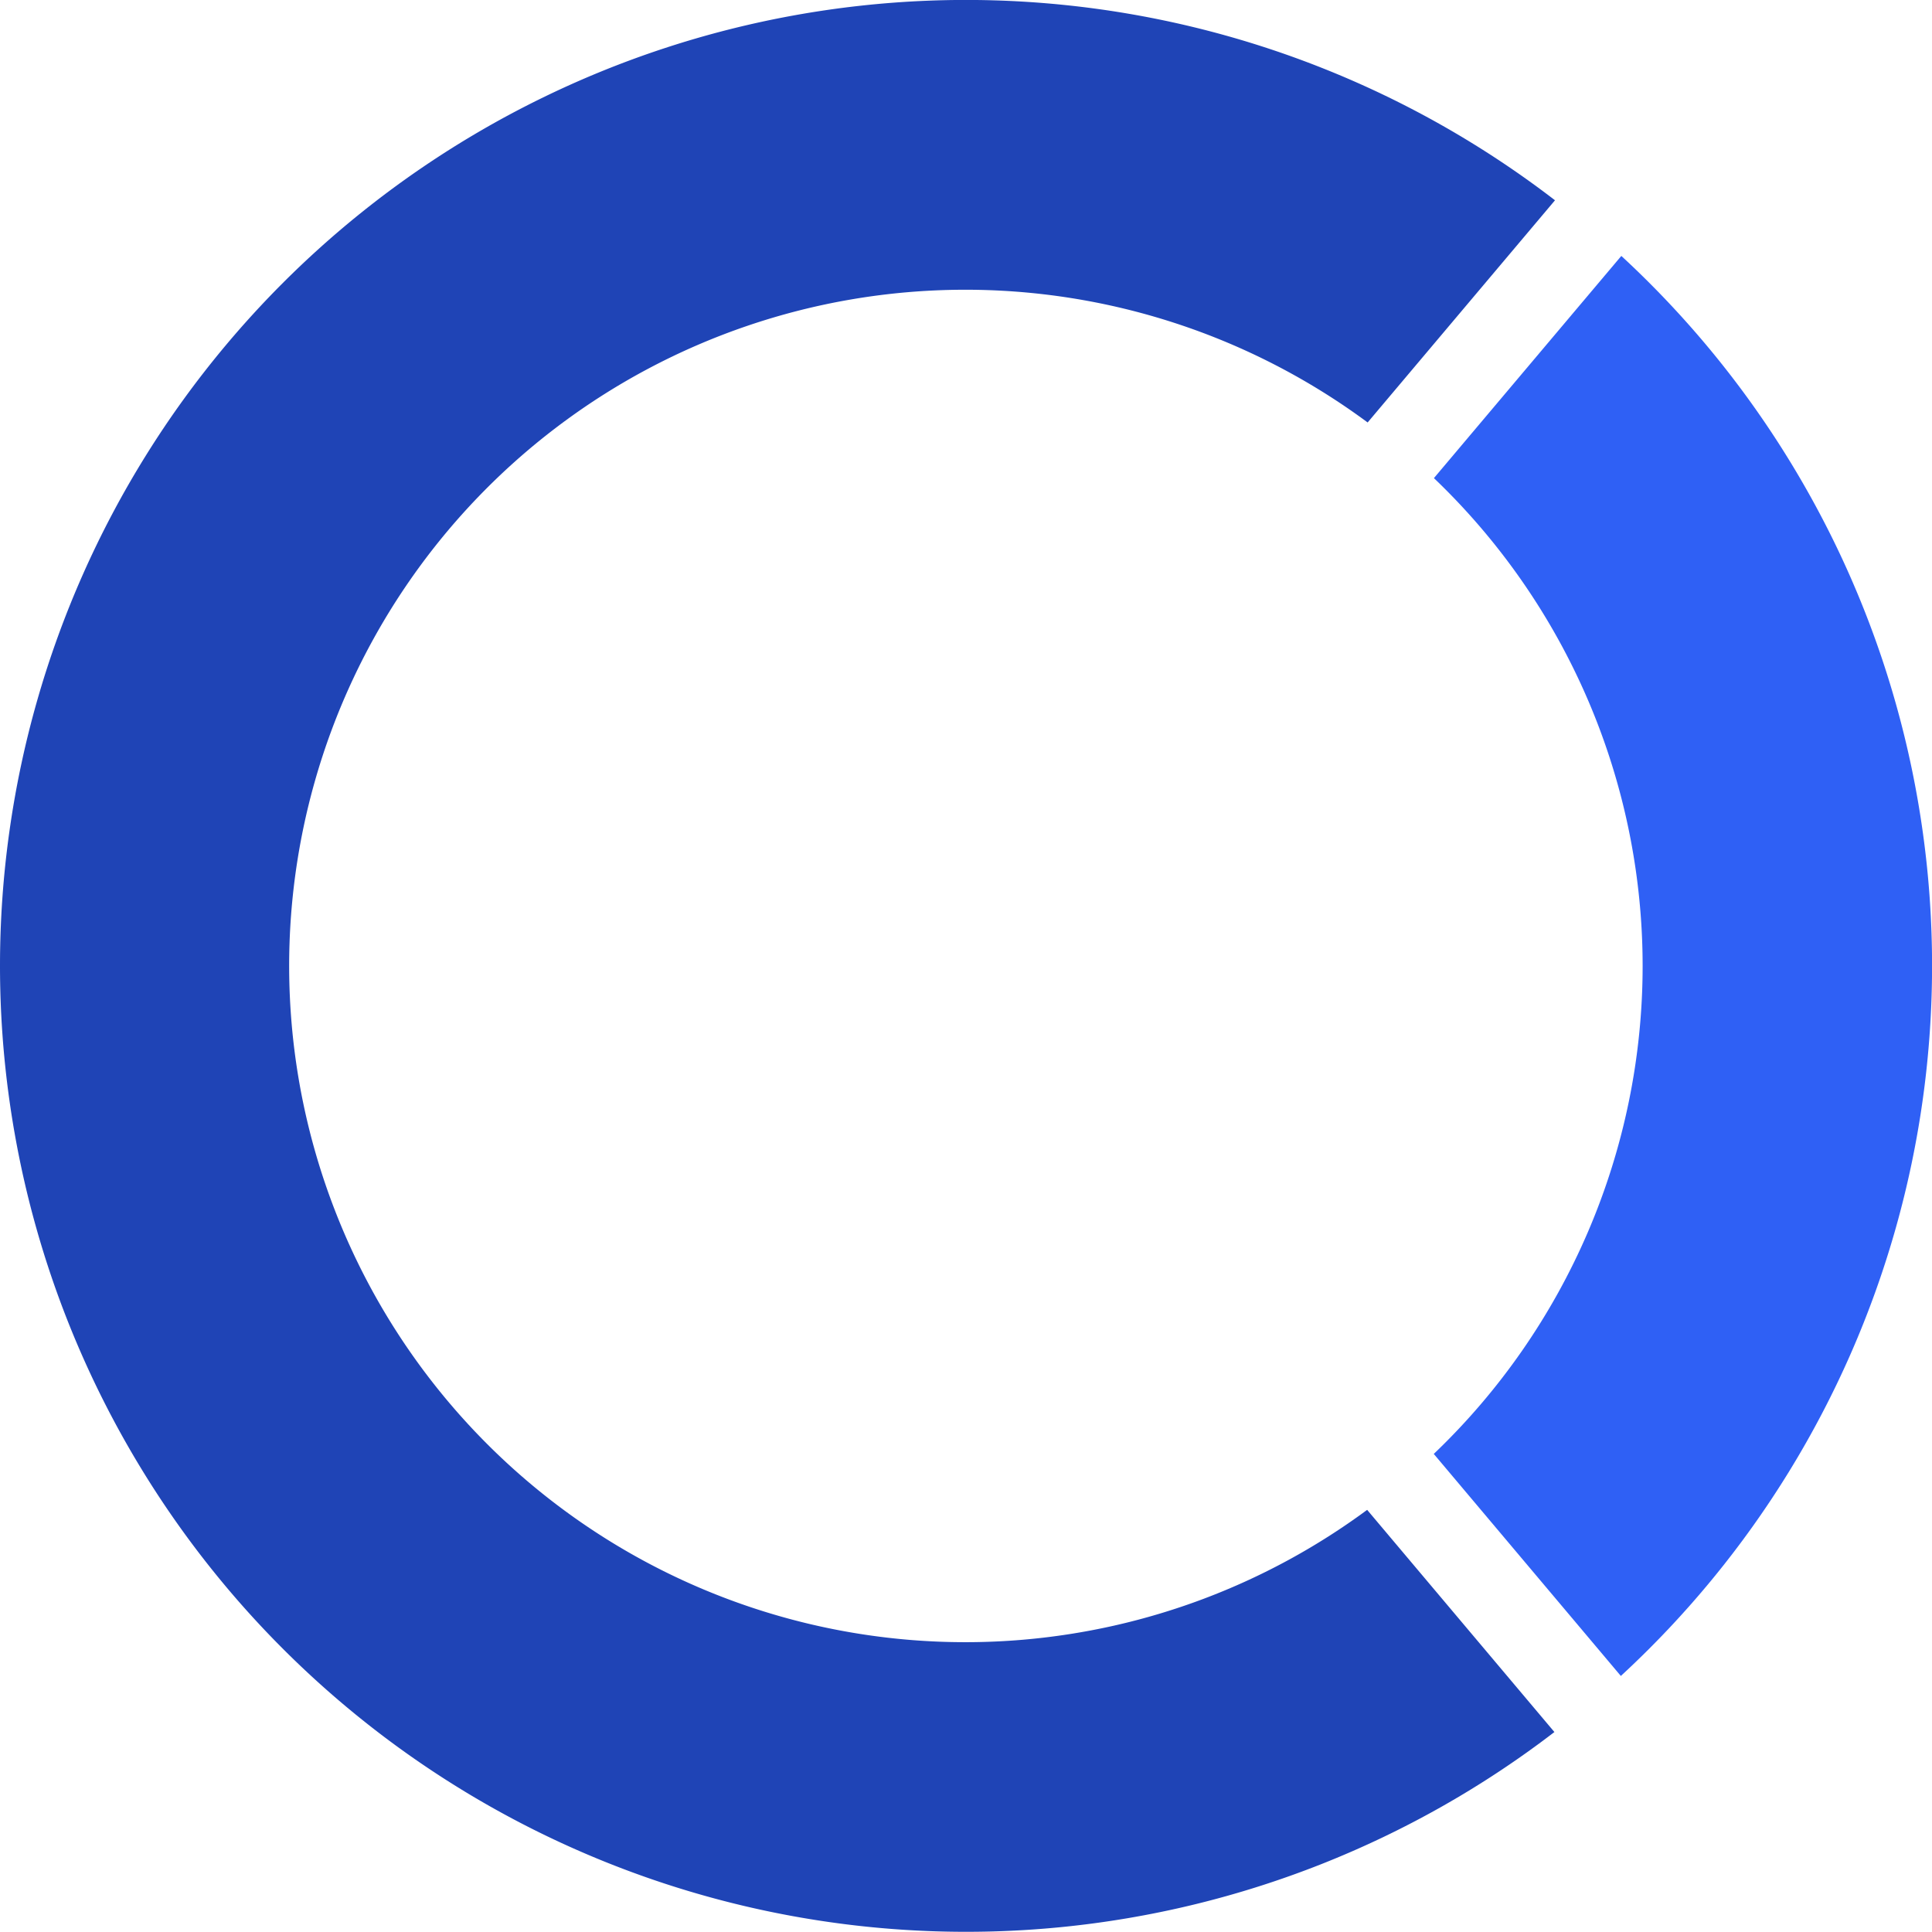
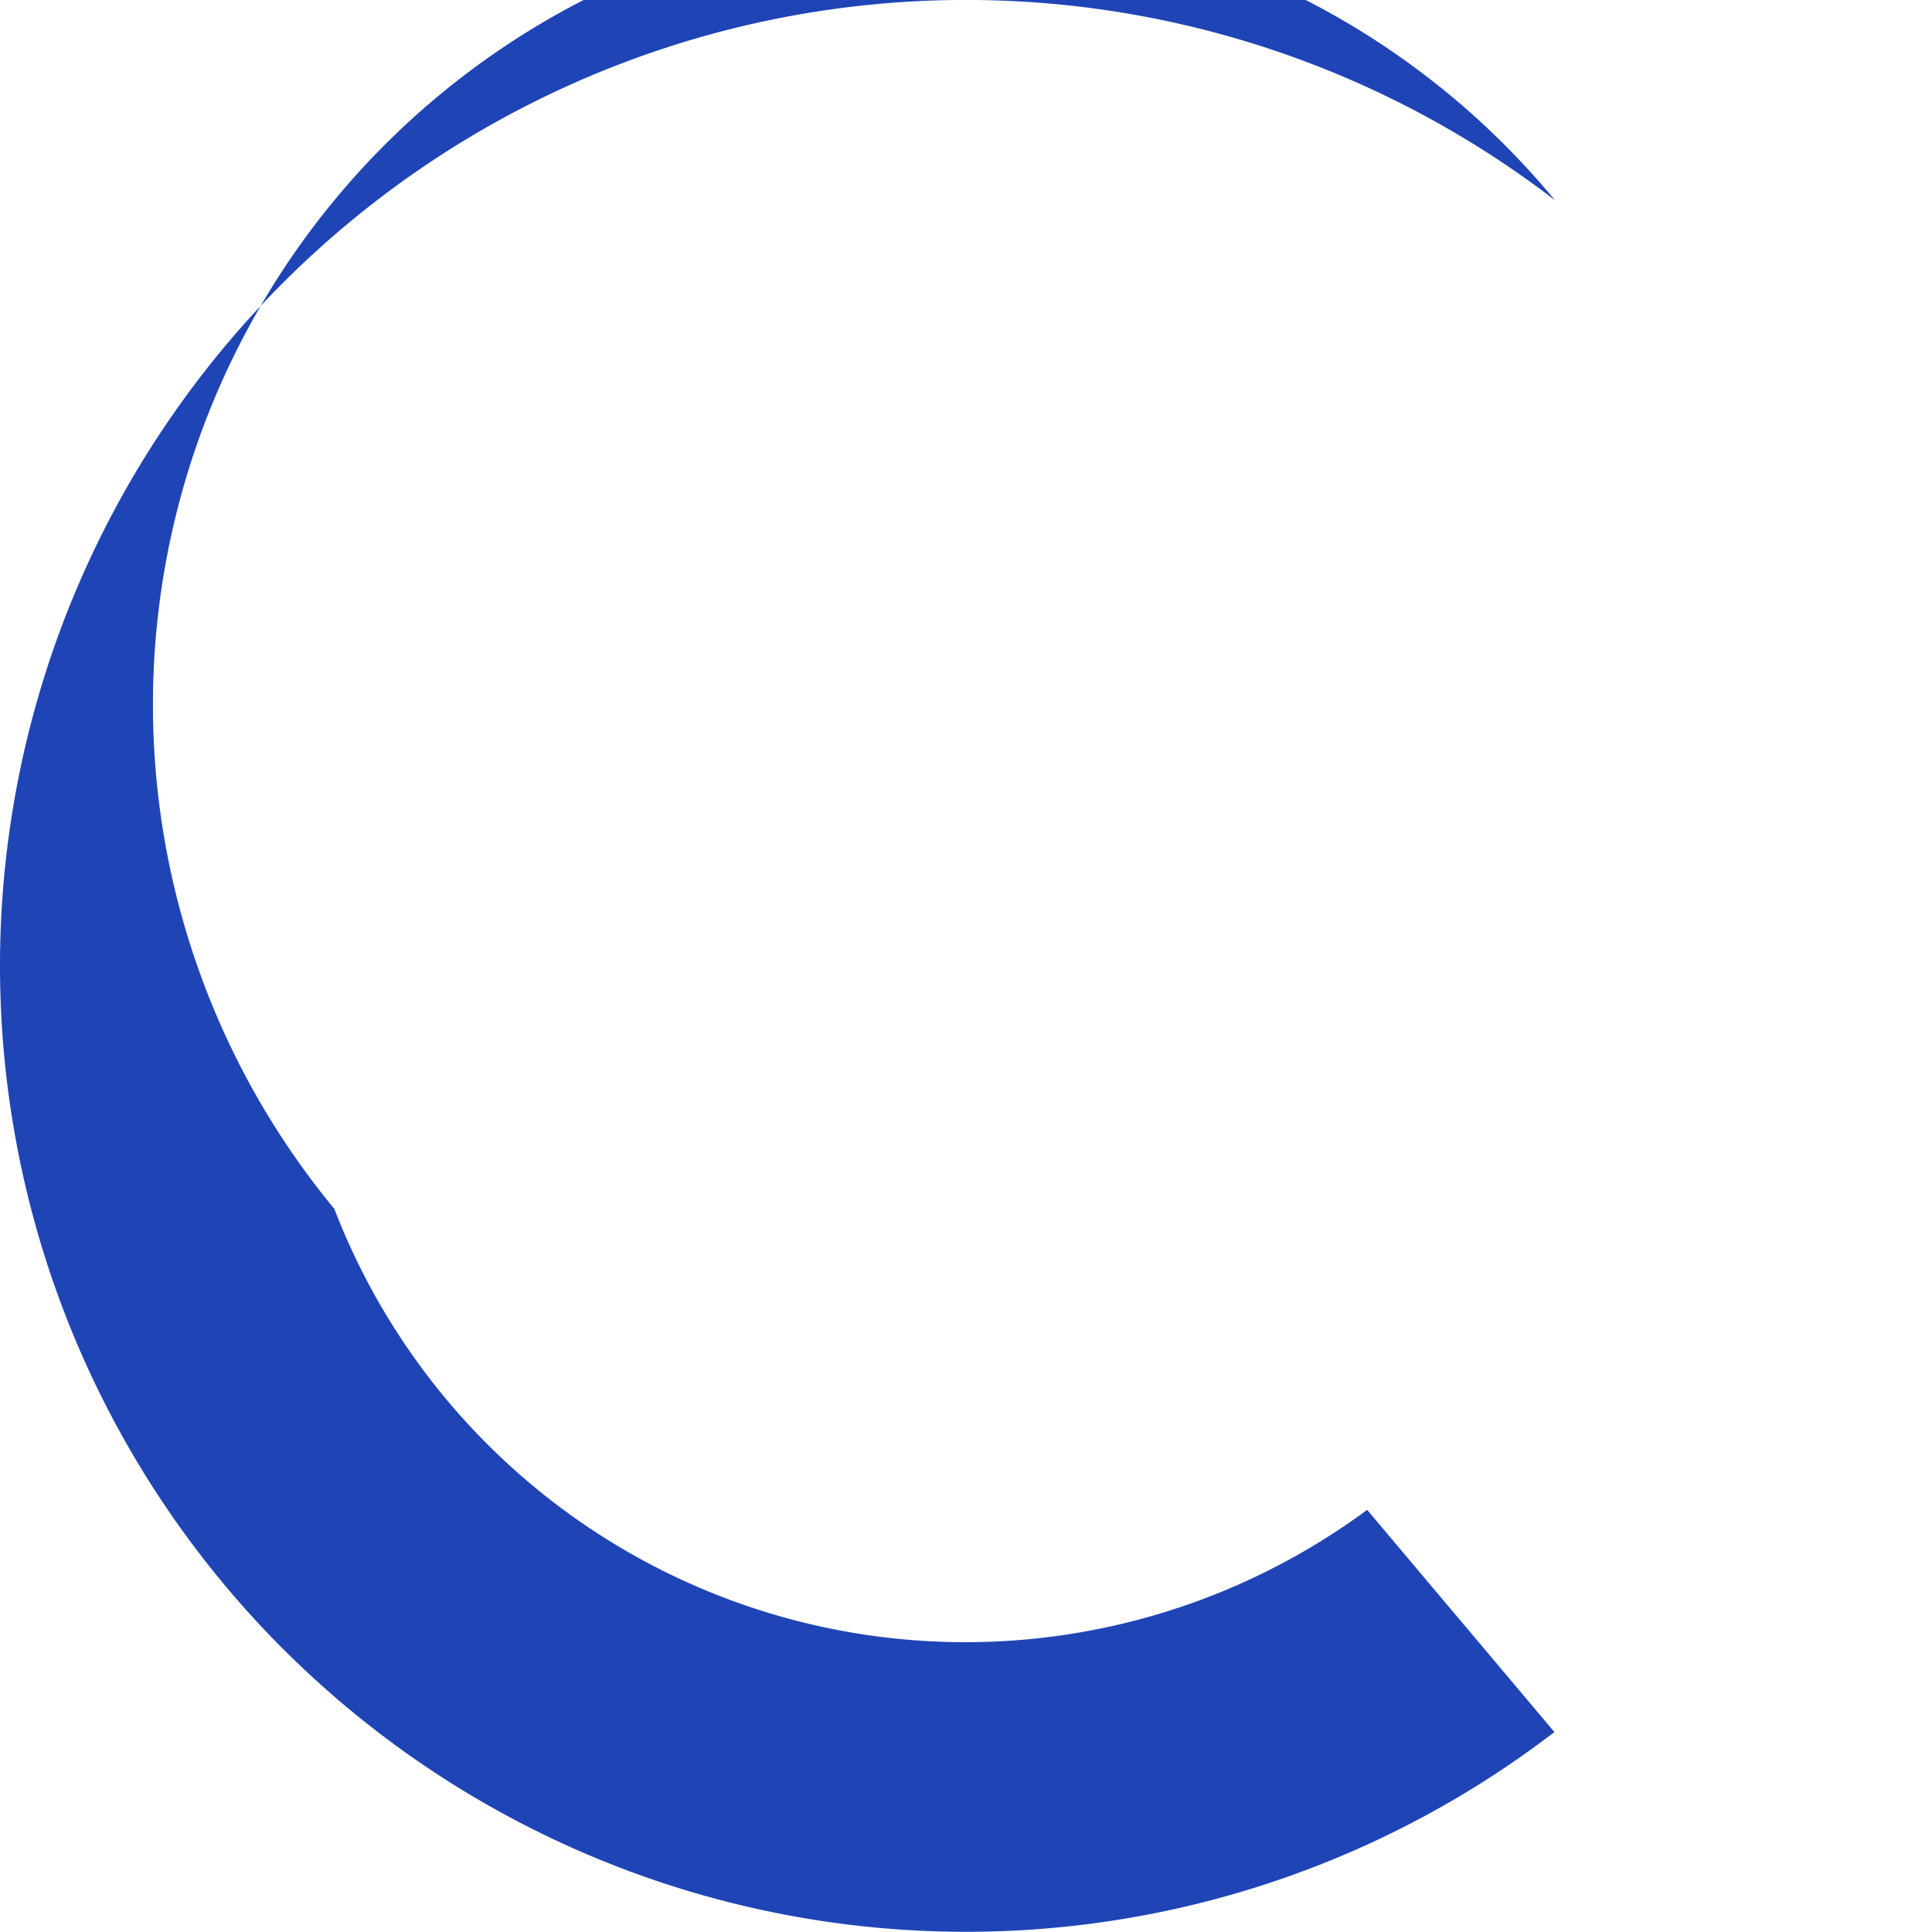
<svg xmlns="http://www.w3.org/2000/svg" width="36" height="36">
  <path fill="transparent" d="M0 0h36v36H0Z" />
-   <path fill="#1F44B6" d="M19.05 30.555a12.602 12.602 0 0 0 6.425-2.421l3.489 4.14A18.002 18.002 0 0 1 0 17.992a18 18 0 0 1 28.975-14.26l-3.491 4.14A12.599 12.599 0 0 0 6.23 22.526a12.6 12.6 0 0 0 12.82 8.029Z" />
-   <path fill="#2F60F5" d="m30.202 31.229-3.488-4.14h.005a12.574 12.574 0 0 0 3.889-9.09 12.574 12.574 0 0 0-3.889-9.09l3.492-4.14a18 18 0 0 1-.009 26.46Z" />
+   <path fill="#1F44B6" d="M19.05 30.555a12.602 12.602 0 0 0 6.425-2.421l3.489 4.14A18.002 18.002 0 0 1 0 17.992a18 18 0 0 1 28.975-14.26A12.599 12.599 0 0 0 6.23 22.526a12.6 12.6 0 0 0 12.82 8.029Z" />
</svg>